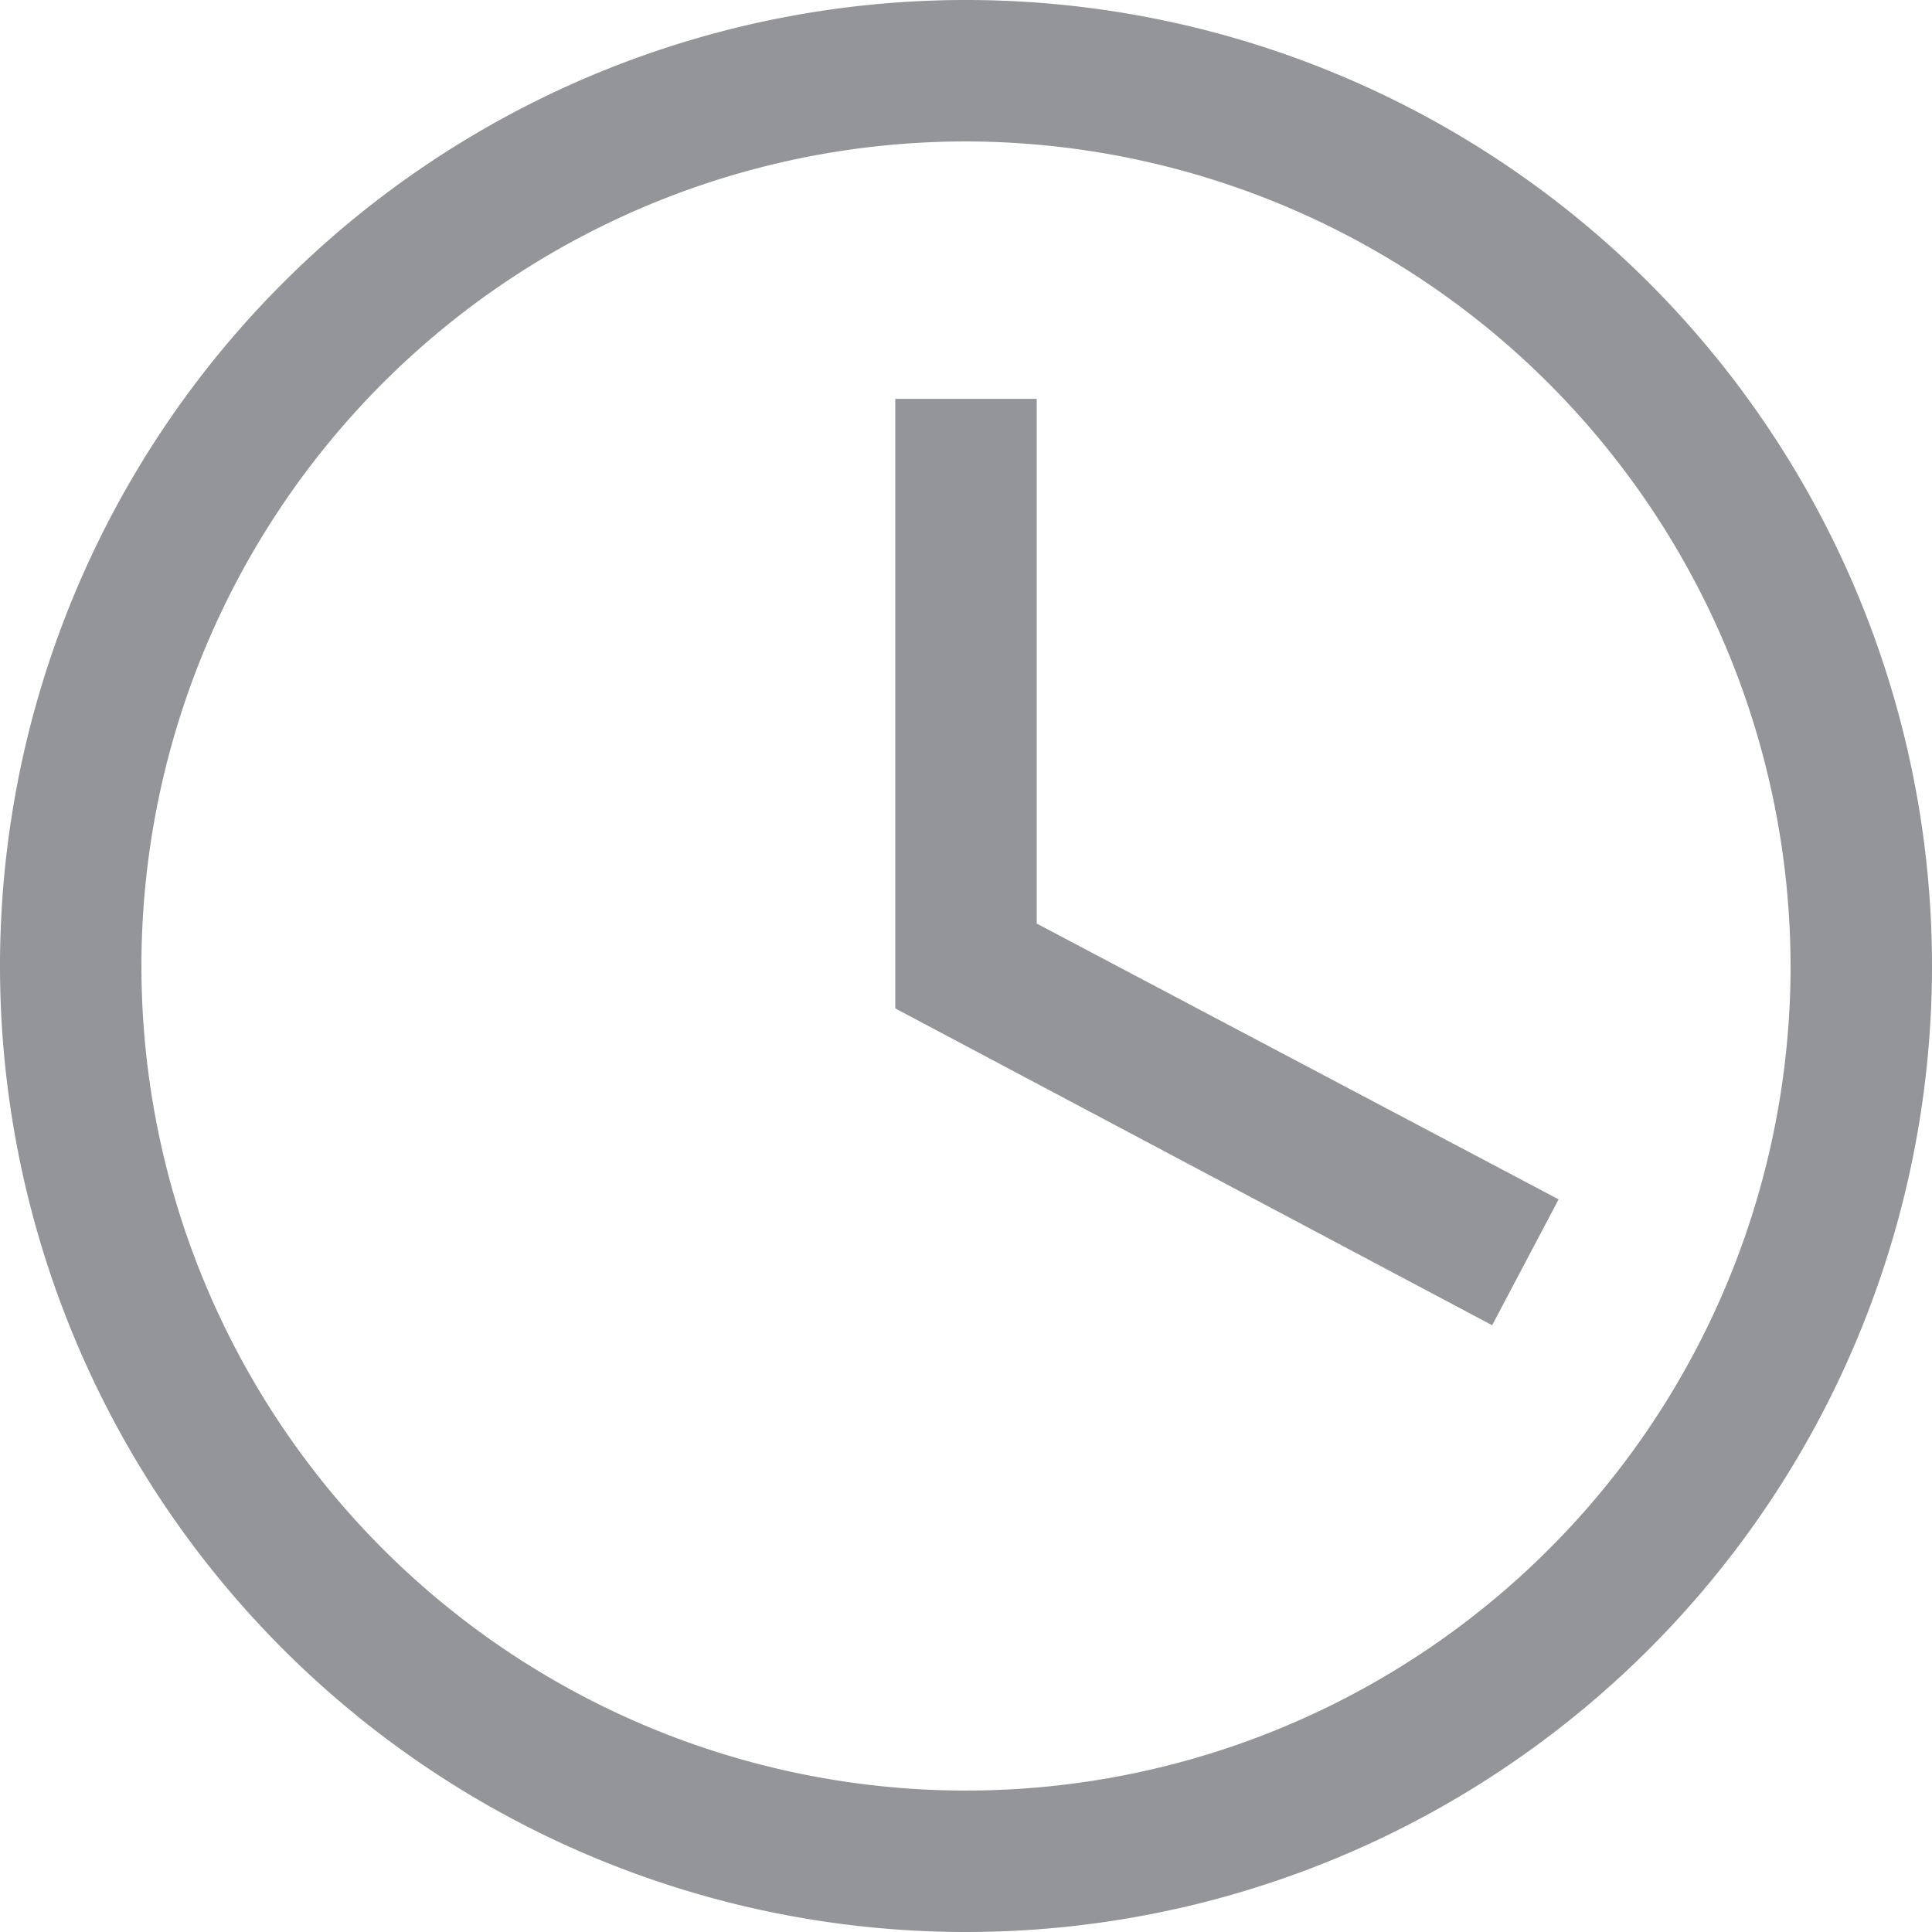
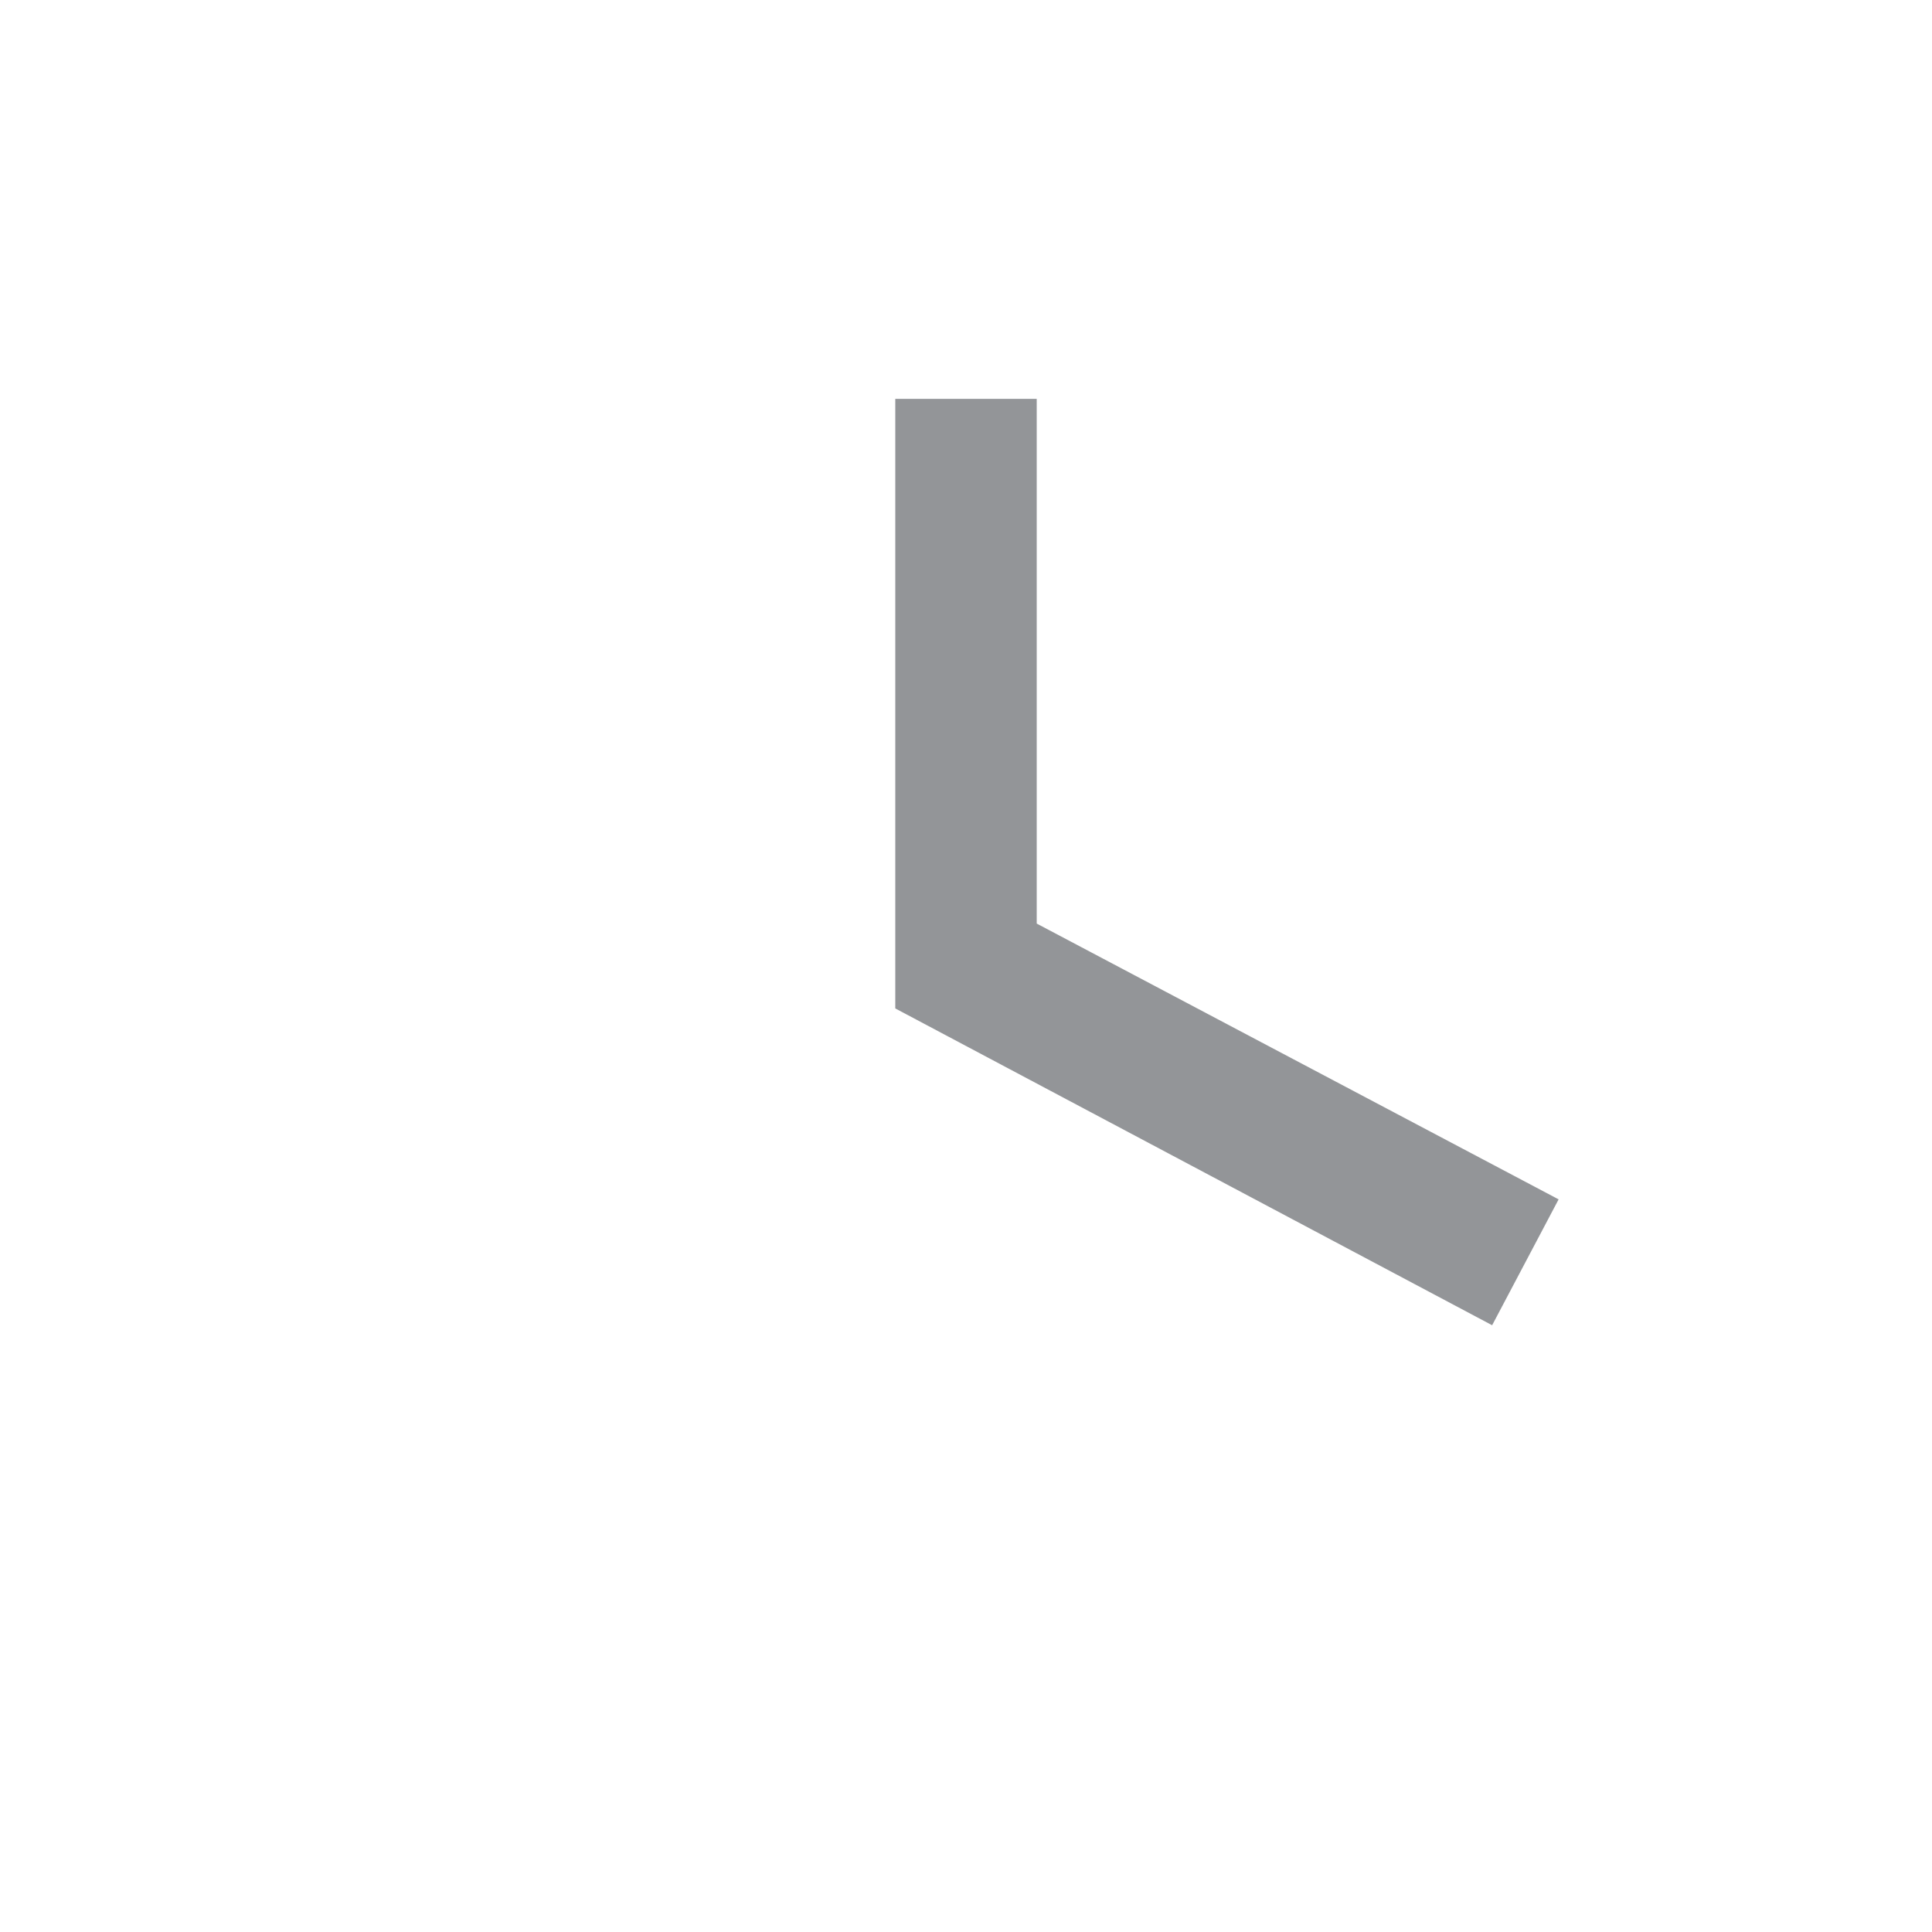
<svg xmlns="http://www.w3.org/2000/svg" viewBox="0 0 13.66 13.66">
  <defs>
    <style>.cls-1{fill:#939598;}</style>
  </defs>
  <g id="Layer_2" data-name="Layer 2">
    <g id="Layer_1-2" data-name="Layer 1">
-       <path class="cls-1" d="M6.83,13.66a6.83,6.83,0,1,1,6.83-6.83h0A6.83,6.83,0,0,1,6.83,13.66ZM6.83,1a5.83,5.83,0,1,0,5.83,5.83h0A5.84,5.84,0,0,0,6.83,1Z" />
      <polygon class="cls-1" points="10.55 9.37 6.33 7.13 6.33 2.82 7.33 2.82 7.33 6.53 11.02 8.48 10.55 9.37" />
    </g>
  </g>
</svg>